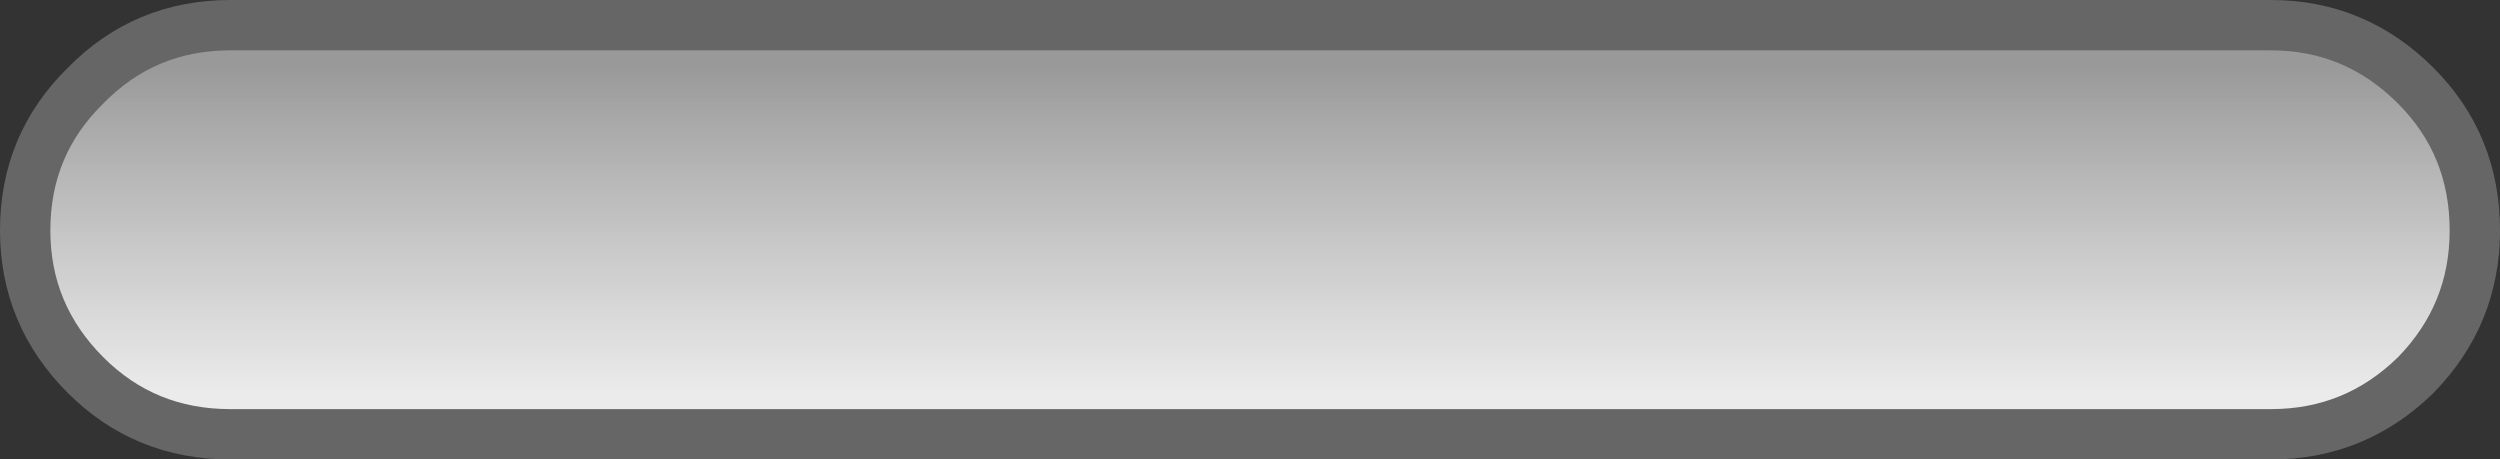
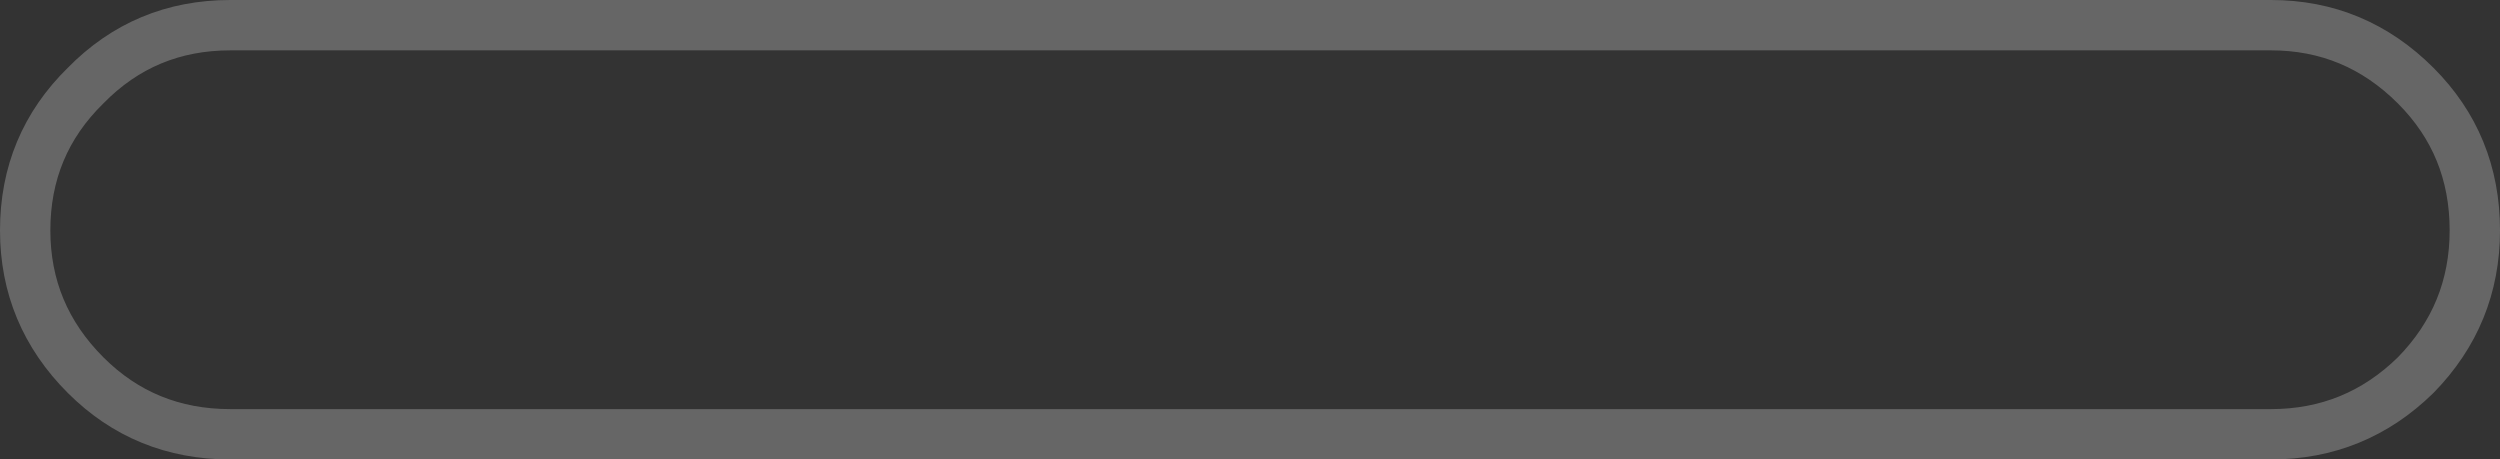
<svg xmlns="http://www.w3.org/2000/svg" height="18.25px" width="99.3px">
  <rect width="100%" height="100%" fill="#333333" stroke="none" />
  <g transform="matrix(1.0, 0.0, 0.0, 1.0, 52.15, 9.75)">
-     <path d="M43.8 -6.35 Q46.15 -4.0 46.15 -0.6 46.15 2.75 43.8 5.15 41.4 7.5 38.05 7.5 L-43.0 7.5 Q-46.4 7.5 -48.75 5.15 -51.15 2.75 -51.15 -0.6 -51.15 -4.0 -48.75 -6.35 -46.4 -8.75 -43.0 -8.75 L38.05 -8.75 Q41.4 -8.75 43.8 -6.35" fill="url(#gradient0)" fill-rule="evenodd" stroke="none" />
-     <path d="M43.8 -6.35 Q41.4 -8.75 38.05 -8.75 L-43.0 -8.75 Q-46.4 -8.75 -48.75 -6.35 -51.15 -4.0 -51.15 -0.6 -51.15 2.75 -48.75 5.15 -46.4 7.5 -43.0 7.5 L38.05 7.5 Q41.4 7.5 43.8 5.15 46.15 2.75 46.15 -0.6 46.15 -4.0 43.8 -6.35 Z" fill="none" stroke="#666666" stroke-linecap="round" stroke-linejoin="round" stroke-width="2.0" />
+     <path d="M43.8 -6.35 Q41.4 -8.75 38.05 -8.75 L-43.0 -8.75 Q-46.4 -8.75 -48.75 -6.35 -51.15 -4.0 -51.15 -0.6 -51.15 2.75 -48.75 5.15 -46.4 7.5 -43.0 7.5 L38.05 7.5 Q41.4 7.5 43.8 5.15 46.15 2.75 46.15 -0.6 46.15 -4.0 43.8 -6.35 " fill="none" stroke="#666666" stroke-linecap="round" stroke-linejoin="round" stroke-width="2.0" />
  </g>
  <defs>
    <linearGradient gradientTransform="matrix(0.0, -0.008, 0.01, 0.0, -0.05, -0.6)" gradientUnits="userSpaceOnUse" id="gradient0" spreadMethod="pad" x1="-819.2" x2="819.2">
      <stop offset="0.0" stop-color="#ffffff" stop-opacity="0.902" />
      <stop offset="1.0" stop-color="#999999" />
    </linearGradient>
  </defs>
</svg>